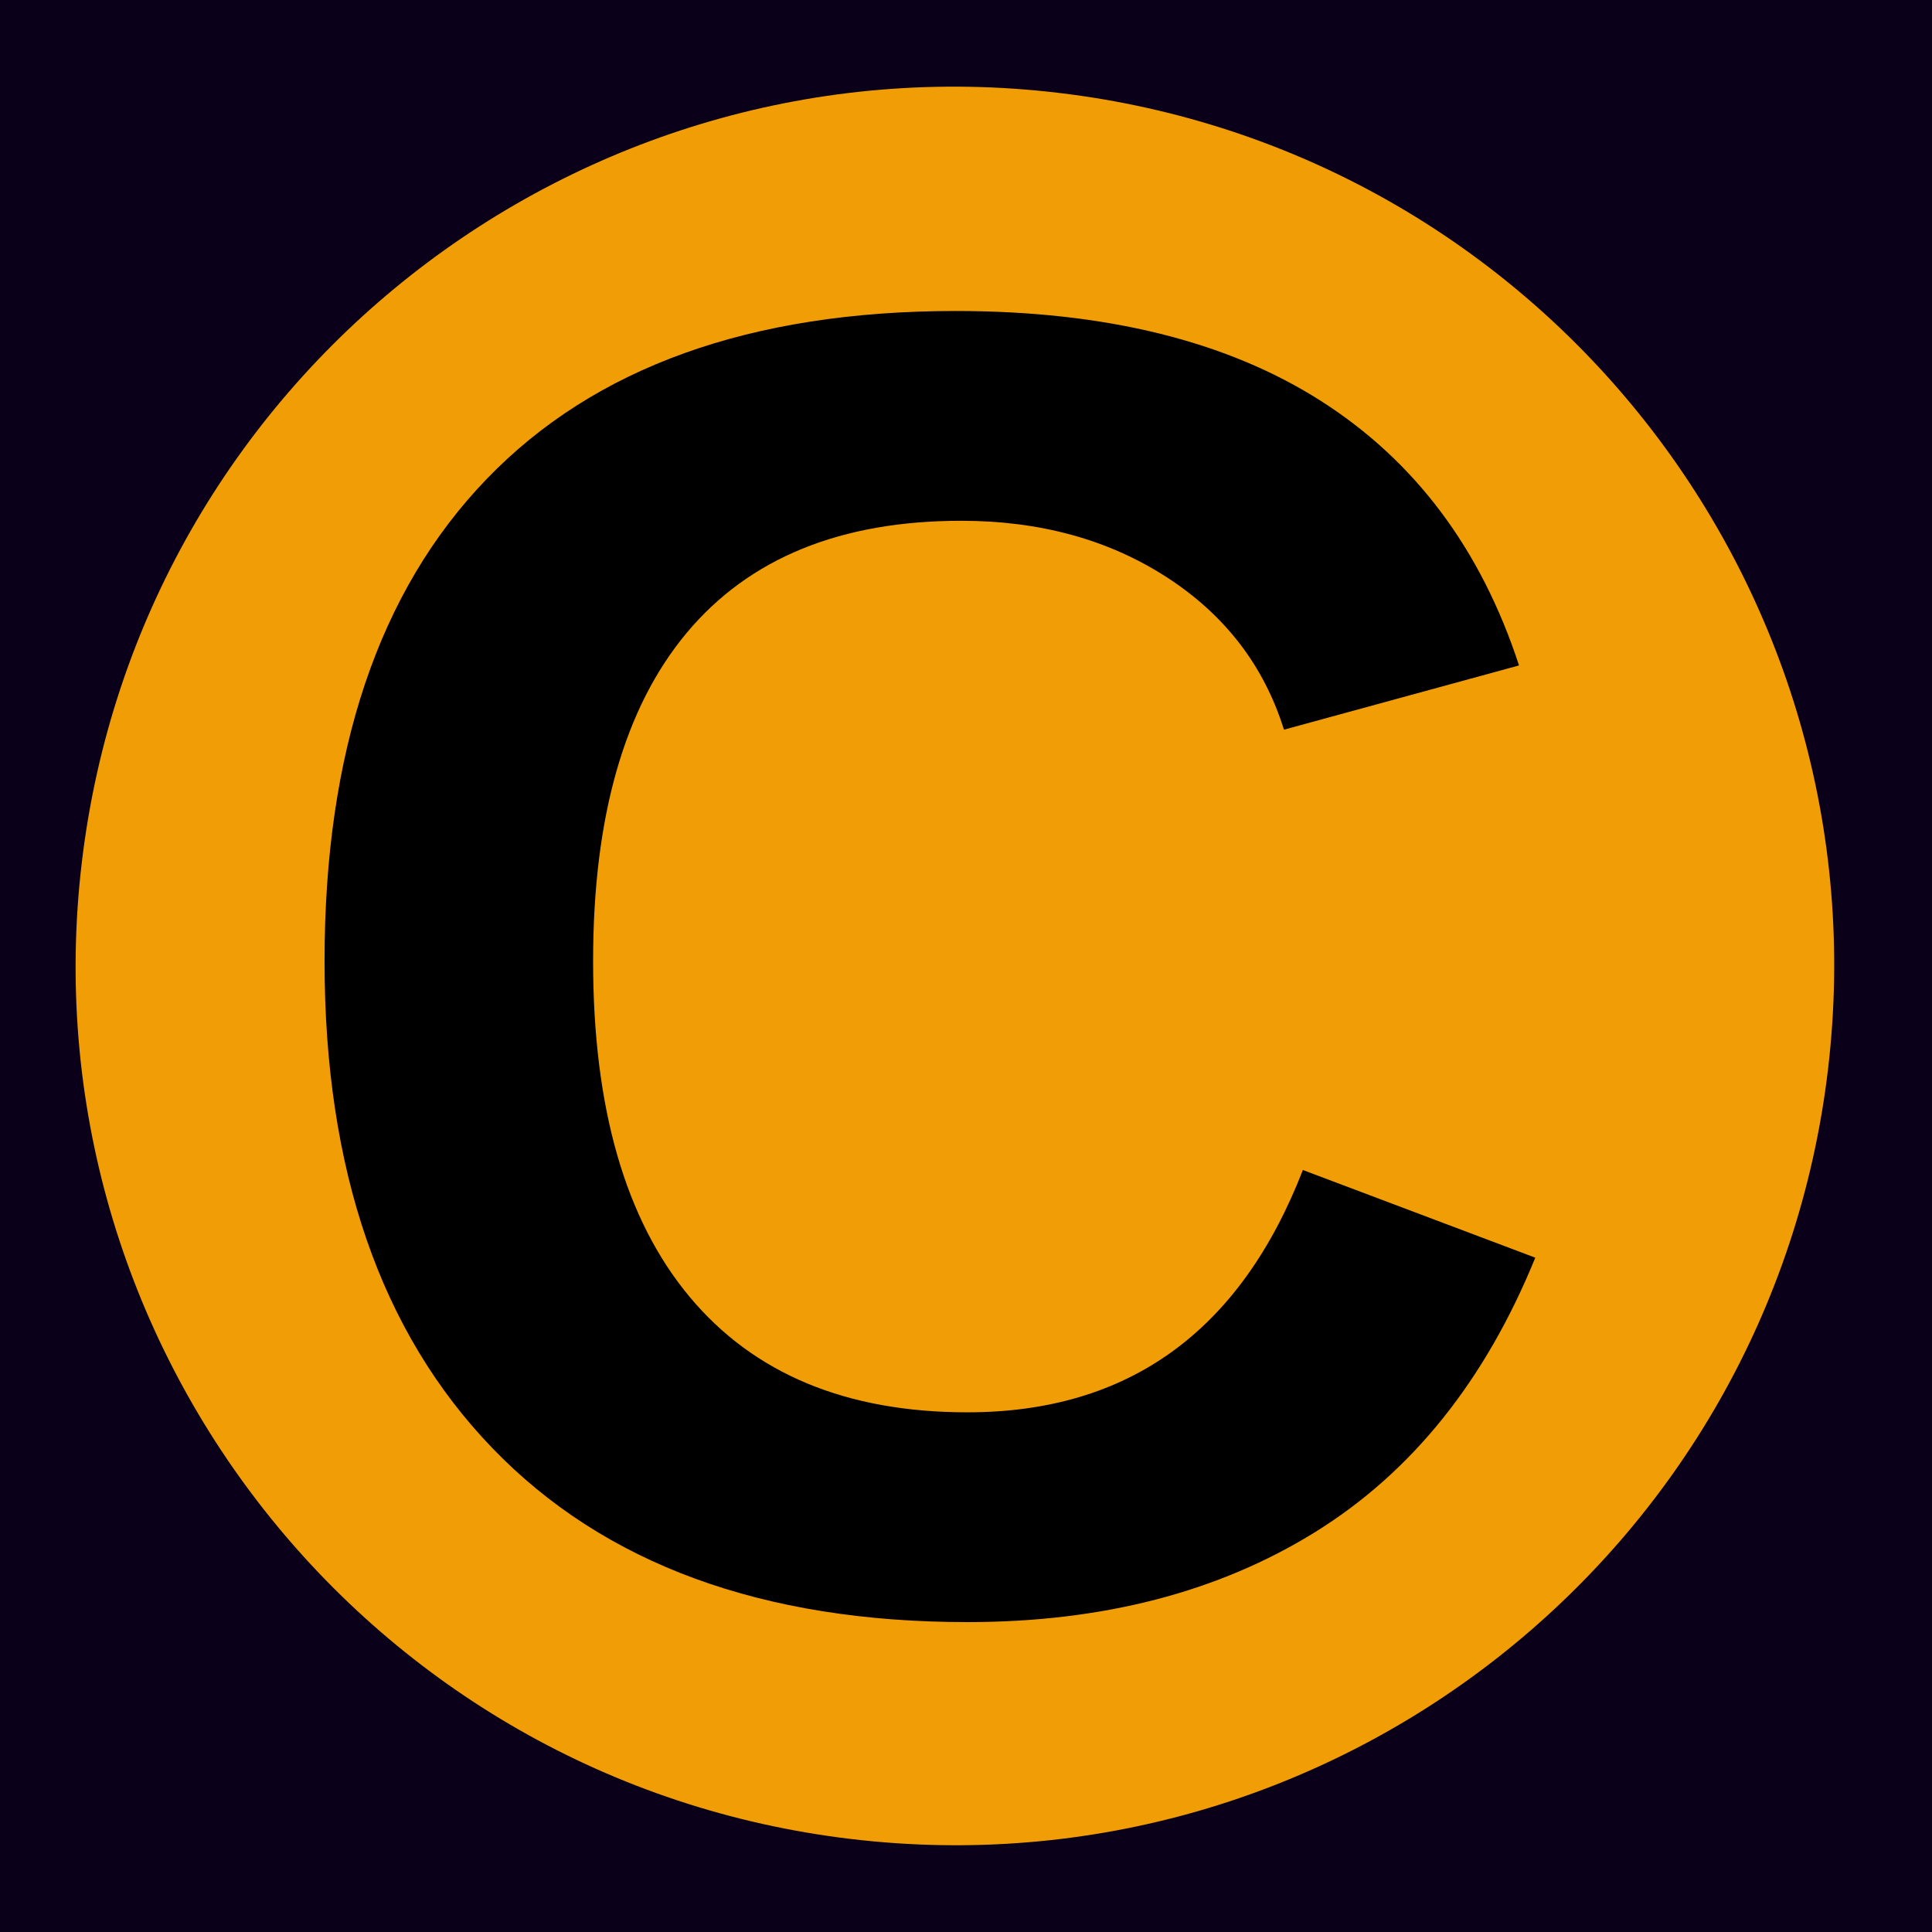
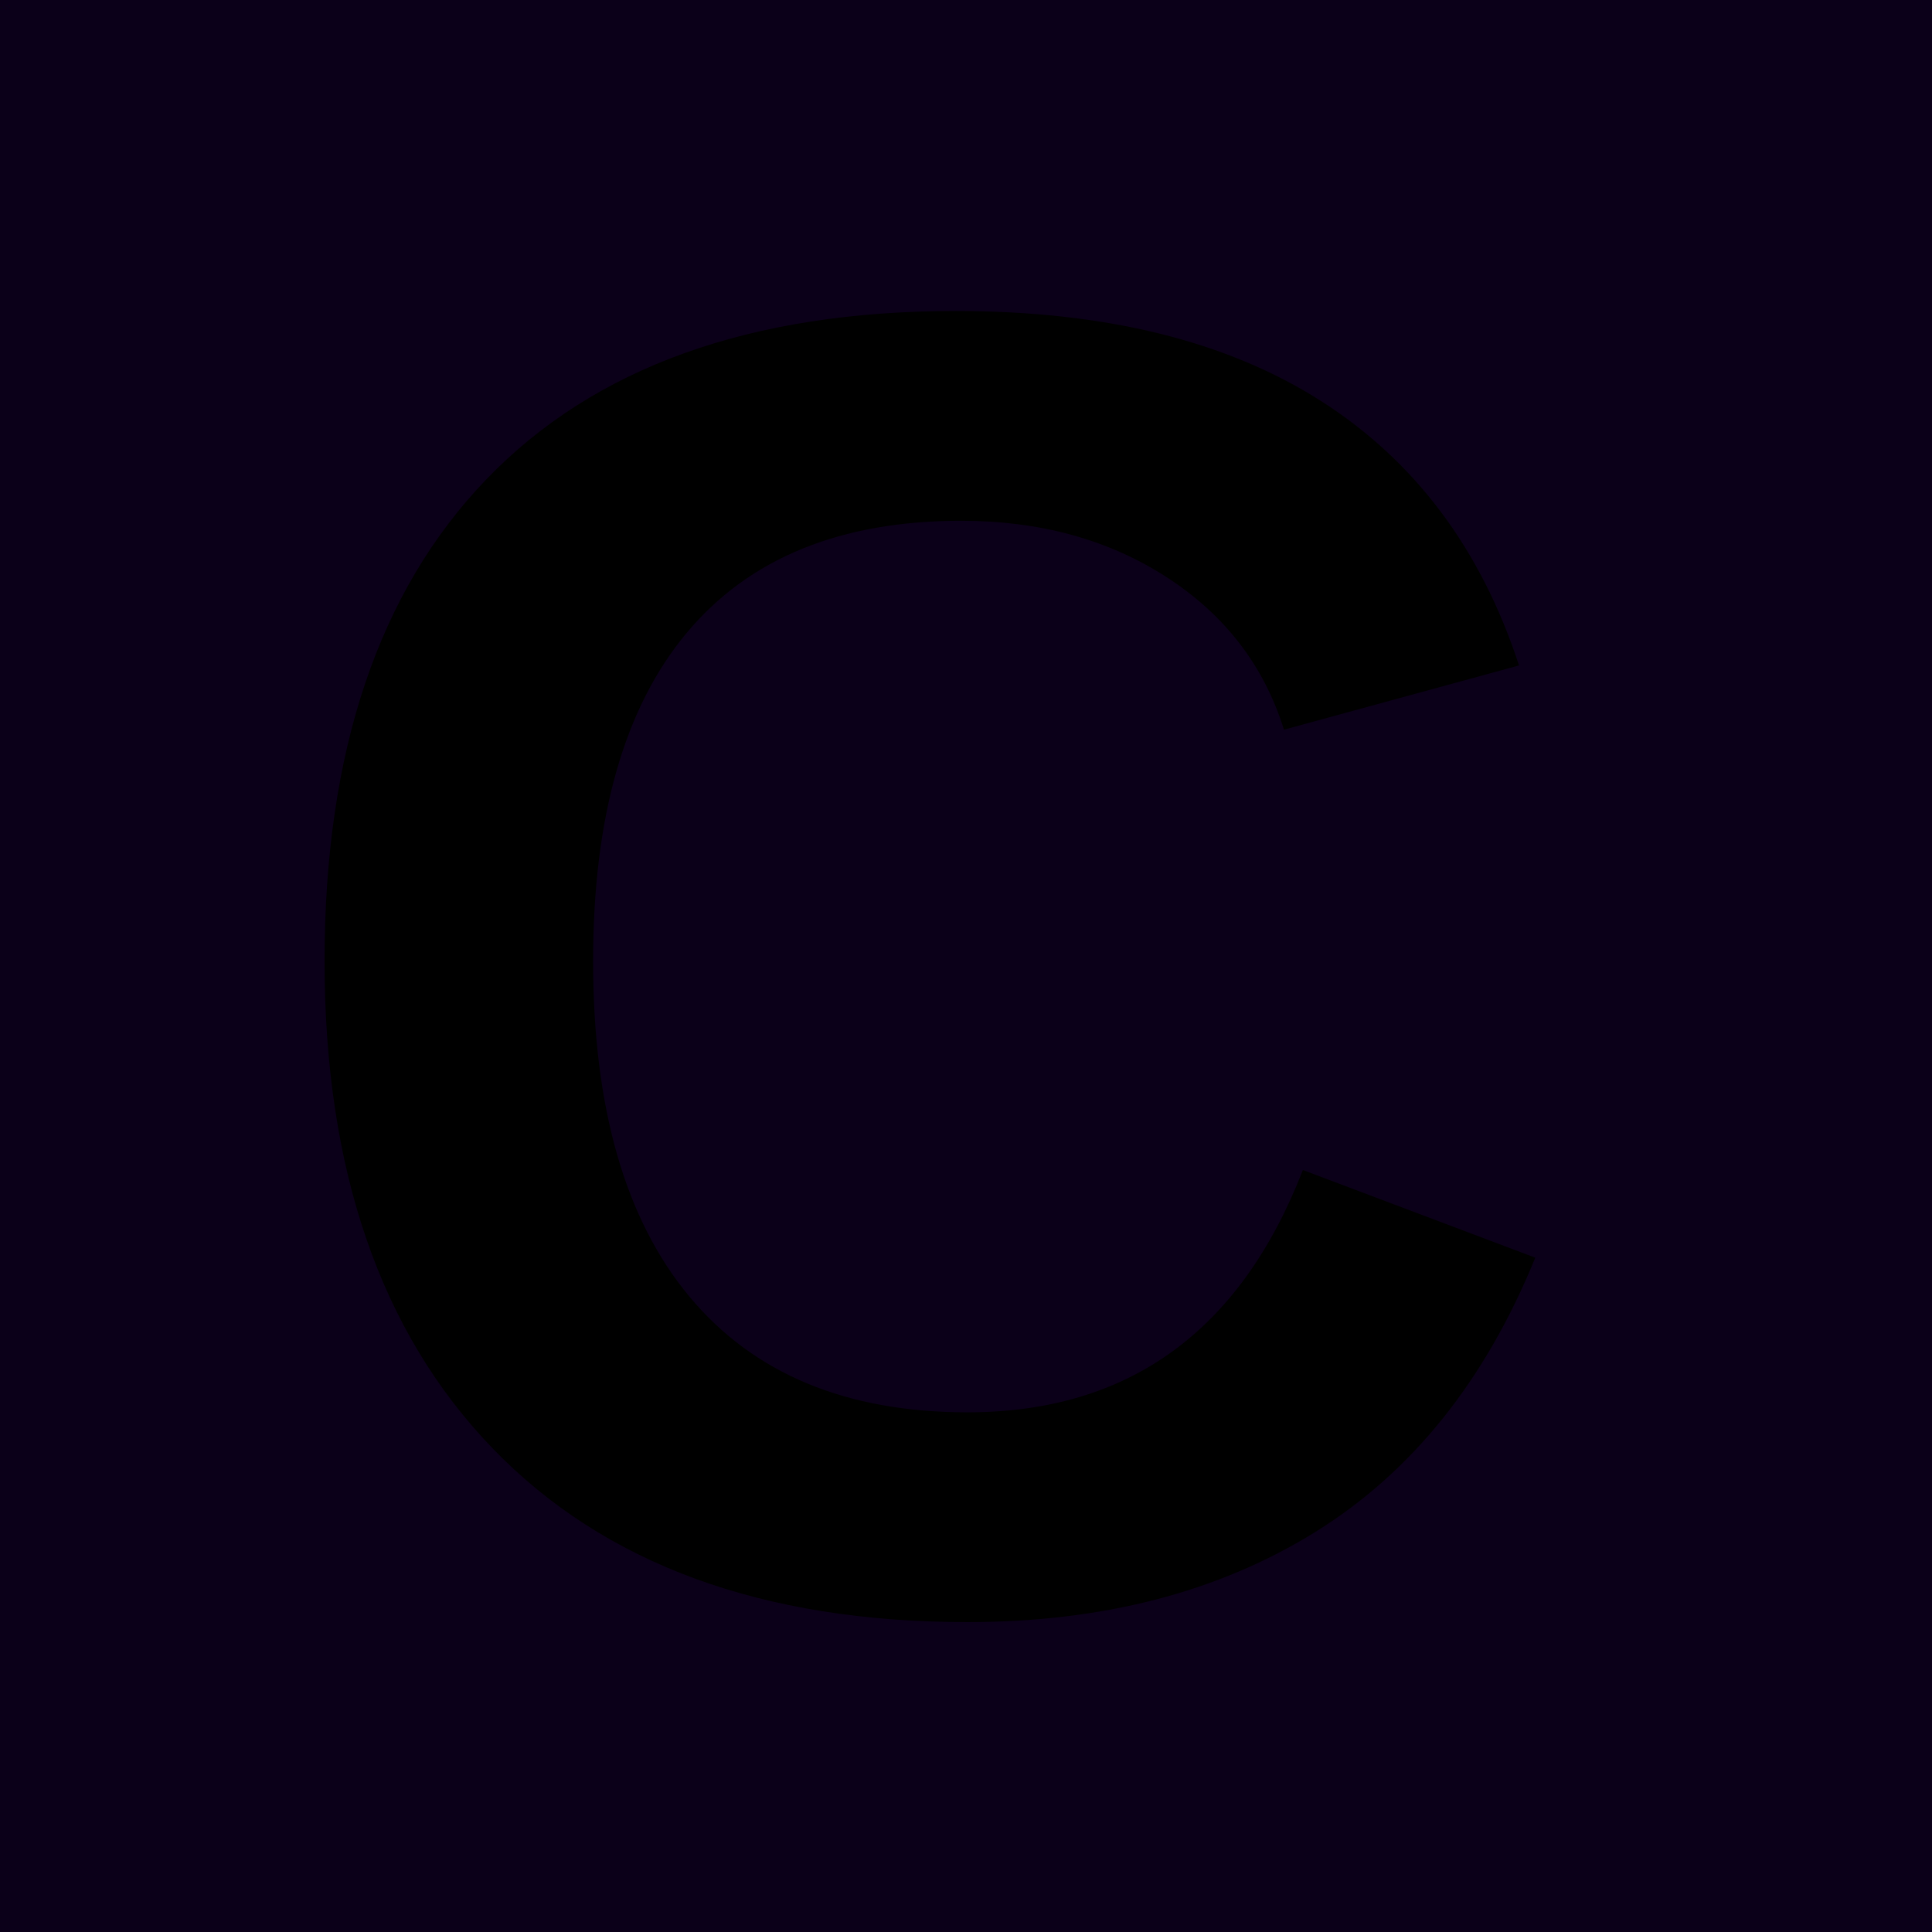
<svg xmlns="http://www.w3.org/2000/svg" width="500" zoomAndPan="magnify" viewBox="0 0 375 375" height="500" preserveAspectRatio="xMidYMid meet" version="1.0">
  <defs>
    <g />
    <clipPath id="8e68dfb2e4">
-       <path d="M 4 3 L 366 3 L 366 372 L 4 372 Z M 4 3 " clip-rule="nonzero" />
-     </clipPath>
+       </clipPath>
    <clipPath id="de2aa2454d">
-       <path d="M 373.043 365.258 L 11.027 378.273 L -2.23 9.512 L 359.785 -3.504 Z M 373.043 365.258 " clip-rule="nonzero" />
-     </clipPath>
+       </clipPath>
    <clipPath id="1fd635aa7a">
-       <path d="M 373.043 365.258 L 11.027 378.273 L -2.23 9.512 L 359.785 -3.504 Z M 373.043 365.258 " clip-rule="nonzero" />
-     </clipPath>
+       </clipPath>
    <clipPath id="6c3c745719">
      <path d="M 14 16 L 357 16 L 357 359 L 14 359 Z M 14 16 " clip-rule="nonzero" />
    </clipPath>
    <clipPath id="9ecd774c5f">
      <path d="M -4.309 336.742 L 36.094 -2.164 L 375 38.234 L 334.602 377.145 Z M -4.309 336.742 " clip-rule="nonzero" />
    </clipPath>
    <clipPath id="97e5d3b7a8">
      <path d="M 15.891 167.289 C 4.734 260.875 71.559 345.789 165.145 356.945 C 258.734 368.102 343.645 301.277 354.801 207.691 C 365.957 114.102 299.133 29.191 205.547 18.035 C 111.961 6.879 27.047 73.703 15.891 167.289 Z M 15.891 167.289 " clip-rule="nonzero" />
    </clipPath>
  </defs>
  <rect x="-37.5" width="450" fill="#ffffff" y="-37.5" height="450" fill-opacity="1" />
  <rect x="-37.5" width="450" fill="#0b0019" y="-37.5" height="450" fill-opacity="1" />
  <g clip-path="url(#8e68dfb2e4)">
    <g clip-path="url(#de2aa2454d)">
      <g clip-path="url(#1fd635aa7a)">
-         <path fill="#0b0019" d="M 365.684 173.496 C 367.254 204.406 360.645 233.688 347.688 261.602 C 340.738 276.57 331.789 290.309 321.203 303.043 C 304.84 322.715 285.41 338.52 262.82 350.445 C 246.477 359.07 229.195 365.219 211 368.355 C 200.879 370.102 190.613 371.812 180.273 371.266 C 173.297 370.895 166.305 370.77 159.312 370.152 C 139.801 368.422 121.516 362.84 103.902 354.668 C 90.828 348.602 78.93 340.668 67.762 331.566 C 60.387 325.559 53.805 318.793 47.605 311.625 C 45.887 309.637 45.676 307.234 47.258 305.984 C 49.262 304.395 51.164 304.875 52.836 306.66 C 56.234 310.285 59.547 313.98 63.121 317.449 C 83.141 336.941 106.598 350.422 133.496 357.914 C 144.004 360.84 154.668 362.738 165.598 363.438 C 171.305 363.801 177.039 364.203 182.727 364.195 C 188.801 364.191 194.906 363.336 200.961 362.535 C 212.715 360.988 224.246 358.328 235.426 354.363 C 254.41 347.625 271.883 338.152 287.695 325.562 C 296.852 318.27 305.449 310.414 313.078 301.562 C 327.105 285.285 338.098 267.129 345.953 247.102 C 350.648 235.133 354.031 222.824 356.168 210.145 C 357.035 205.023 357.461 199.867 358.066 194.727 C 359.59 181.75 359.25 168.746 357.316 155.973 C 354.613 138.121 349.625 120.805 341.648 104.449 C 335.41 91.656 327.836 79.746 318.641 68.898 C 307.816 56.137 295.371 45.242 281.168 36.297 C 262.727 24.684 242.852 16.996 221.398 13.223 C 207.164 10.715 192.82 9.691 178.469 11.074 C 152.383 13.59 127.758 21.121 105.02 34.336 C 90.238 42.93 76.922 53.367 64.945 65.645 C 48.074 82.93 35.273 102.781 26.008 124.977 C 19.27 141.129 15.035 157.984 13.246 175.379 C 12.398 183.605 11.949 191.914 12.305 200.203 C 13.152 219.875 16.574 239.051 23.785 257.465 C 24.238 258.621 24.773 259.766 25.051 260.965 C 25.43 262.535 25.289 264.312 23.516 264.746 C 21.879 265.148 19.781 266.227 18.539 263.688 C 16.598 259.719 15.121 255.562 13.812 251.379 C 10.543 240.918 7.816 230.309 6.598 219.371 C 5.32 207.898 4.406 196.344 5.098 184.855 C 7.129 150.84 17.219 119.297 35.684 90.555 C 43.305 78.691 52.105 67.703 62.176 57.852 C 80.621 39.809 101.711 25.707 125.809 16.207 C 137.316 11.672 149.148 8.316 161.266 6.012 C 174 3.586 186.965 2.922 199.824 3.406 C 222.652 4.258 244.602 9.613 265.375 19.254 C 279.047 25.602 291.688 33.621 303.238 43.352 C 331.469 67.129 350.066 97.031 359.816 132.496 C 361.656 139.199 362.879 146.086 364.148 152.93 C 365.383 159.711 365.379 166.617 365.684 173.496 Z M 365.684 173.496 " fill-opacity="1" fill-rule="nonzero" />
-       </g>
+         </g>
    </g>
  </g>
  <g clip-path="url(#6c3c745719)">
    <g clip-path="url(#9ecd774c5f)">
      <g clip-path="url(#97e5d3b7a8)">
-         <path fill="#f09d06" d="M -4.309 336.742 L 36.094 -2.164 L 375 38.234 L 334.602 377.145 Z M -4.309 336.742 " fill-opacity="1" fill-rule="nonzero" />
-       </g>
+         </g>
    </g>
  </g>
  <g fill="#000000" fill-opacity="1">
    <g transform="translate(48.262, 311.333)">
      <g>
        <path d="M 139.516 -37.203 C 170.754 -37.203 192.457 -52.879 204.625 -84.234 L 249.734 -67.219 C 240.023 -43.352 225.781 -25.598 207 -13.953 C 188.219 -2.305 165.723 3.516 139.516 3.516 C 99.742 3.516 69.004 -7.742 47.297 -30.266 C 25.586 -52.797 14.734 -84.301 14.734 -124.781 C 14.734 -165.375 25.207 -196.551 46.156 -218.312 C 67.102 -240.082 97.461 -250.969 137.234 -250.969 C 166.254 -250.969 189.891 -245.145 208.141 -233.5 C 226.391 -221.863 239.203 -204.754 246.578 -182.172 L 200.953 -169.703 C 197.086 -182.109 189.508 -191.969 178.219 -199.281 C 166.926 -206.594 153.617 -210.25 138.297 -210.25 C 114.891 -210.25 97.129 -202.992 85.016 -188.484 C 72.91 -173.973 66.859 -152.738 66.859 -124.781 C 66.859 -96.352 73.086 -74.648 85.547 -59.672 C 98.016 -44.691 116.004 -37.203 139.516 -37.203 Z M 139.516 -37.203 " />
      </g>
    </g>
  </g>
</svg>